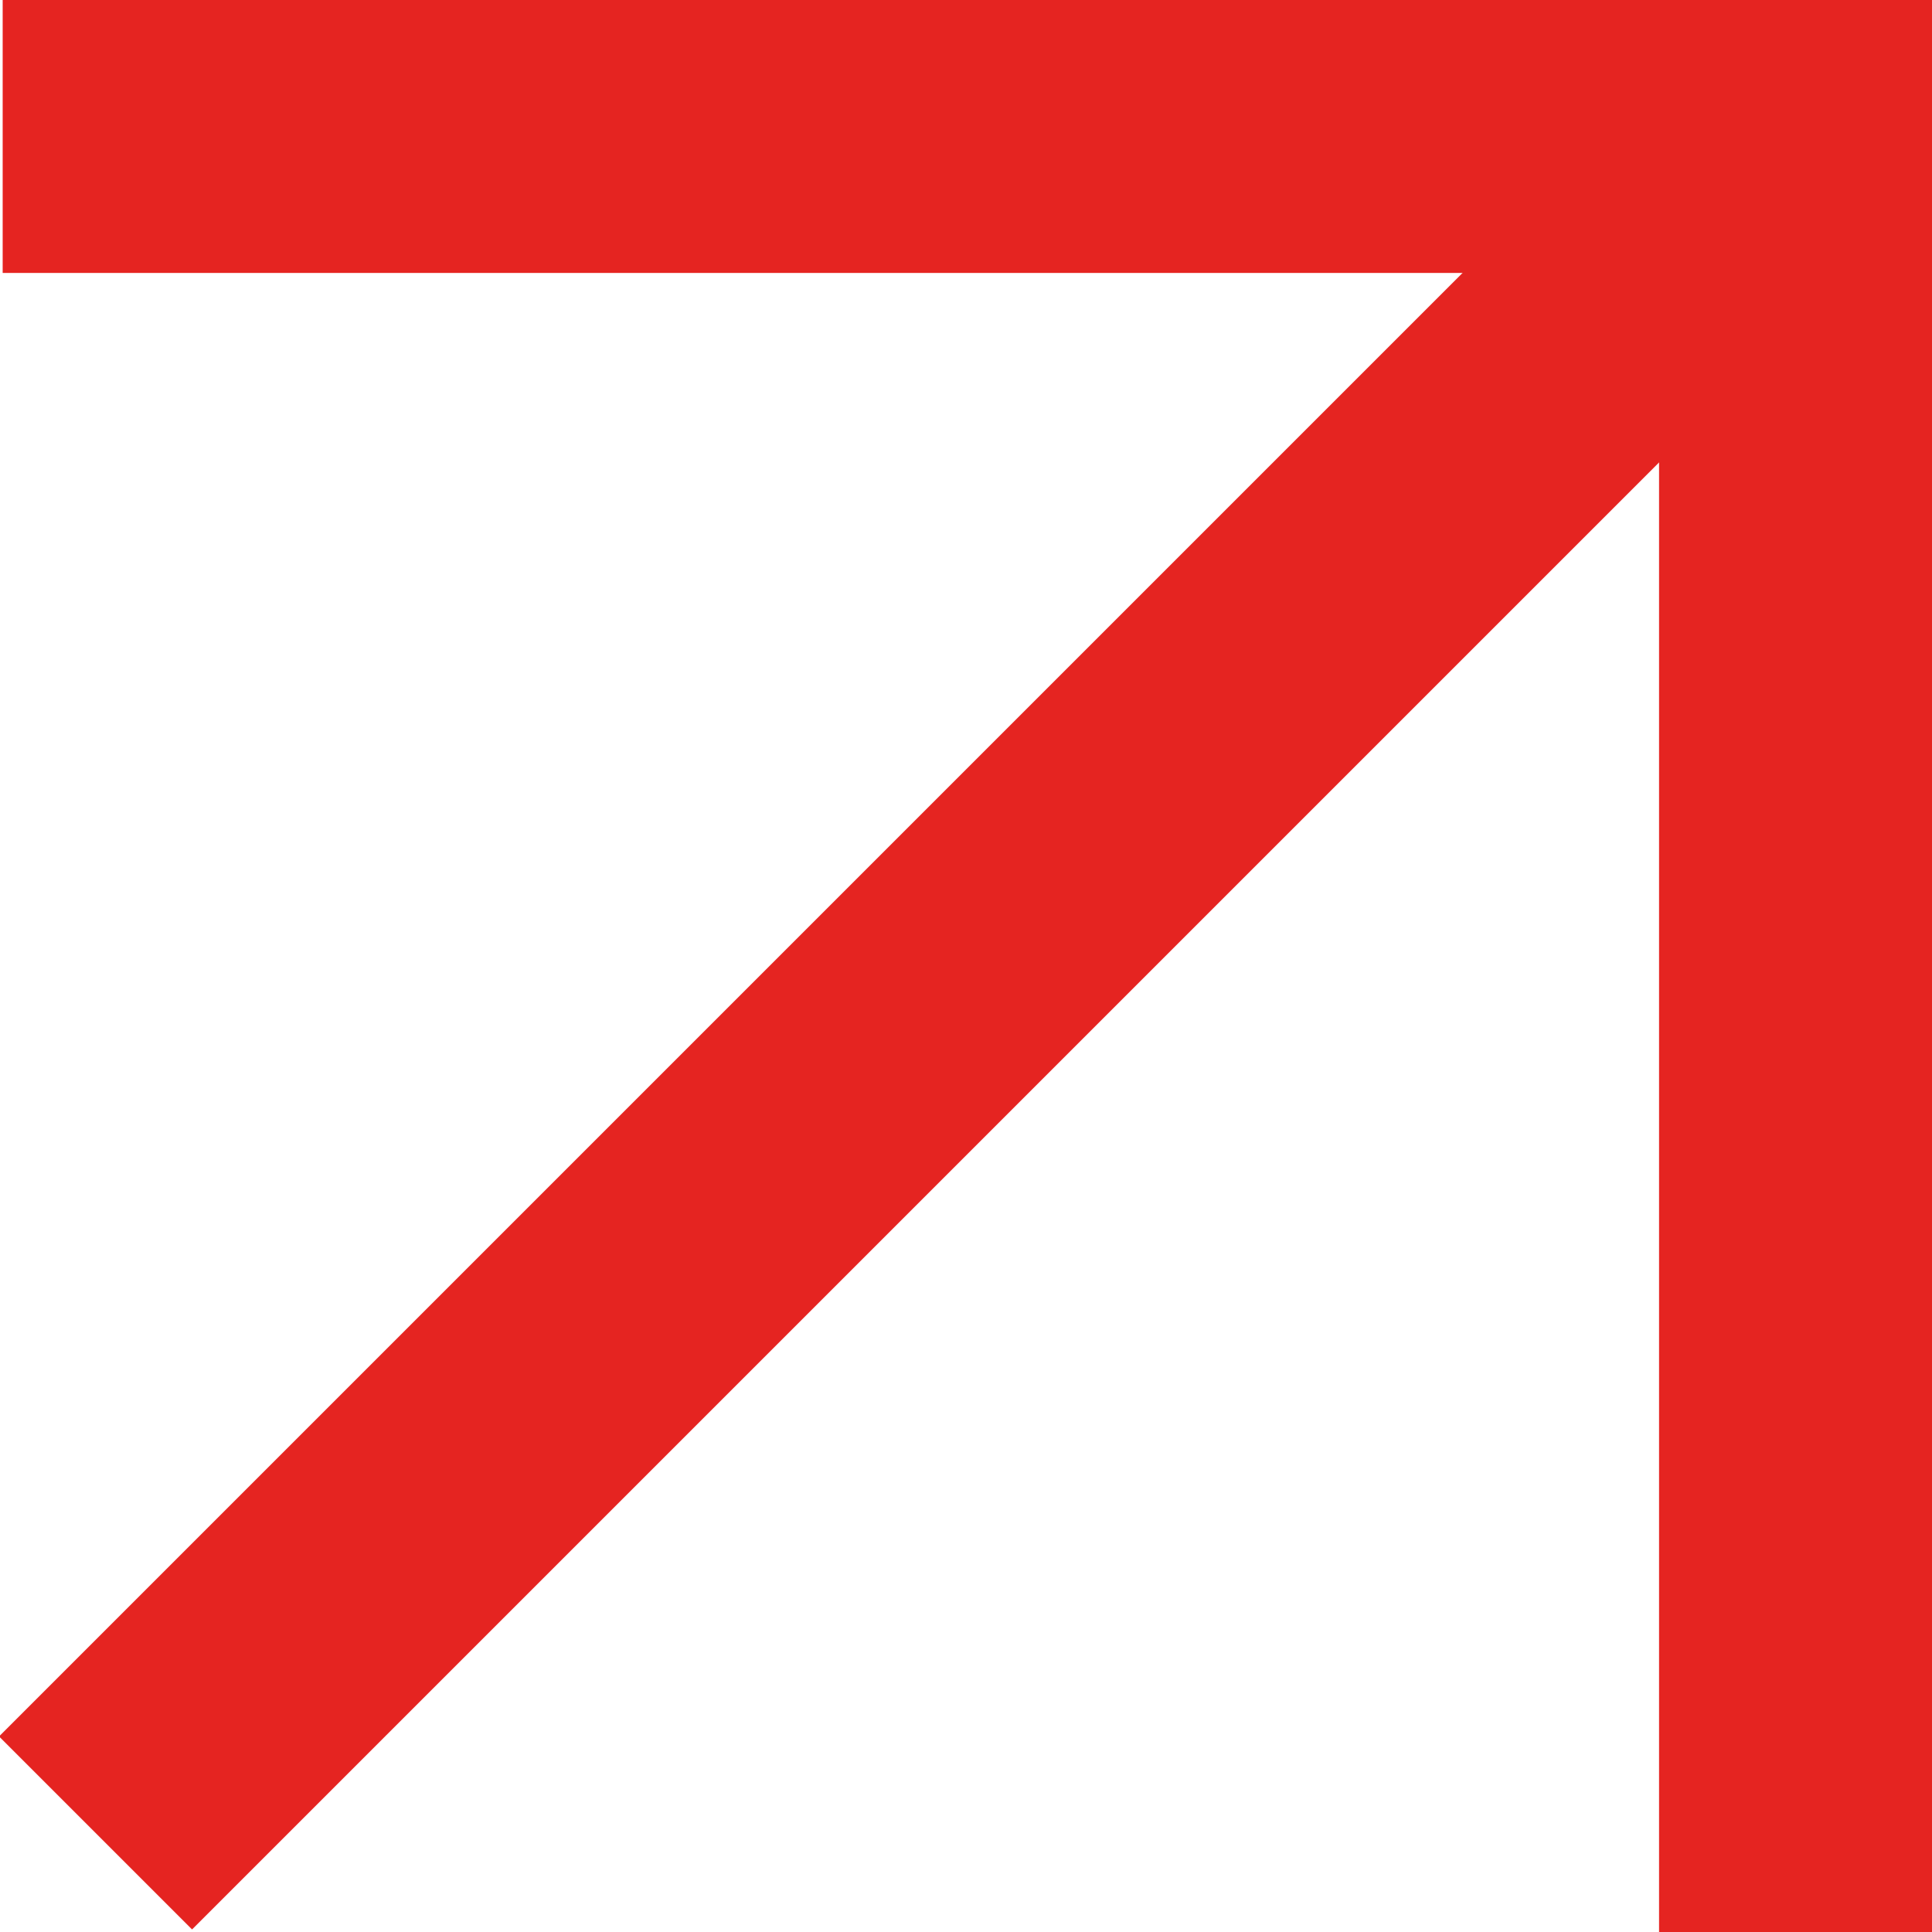
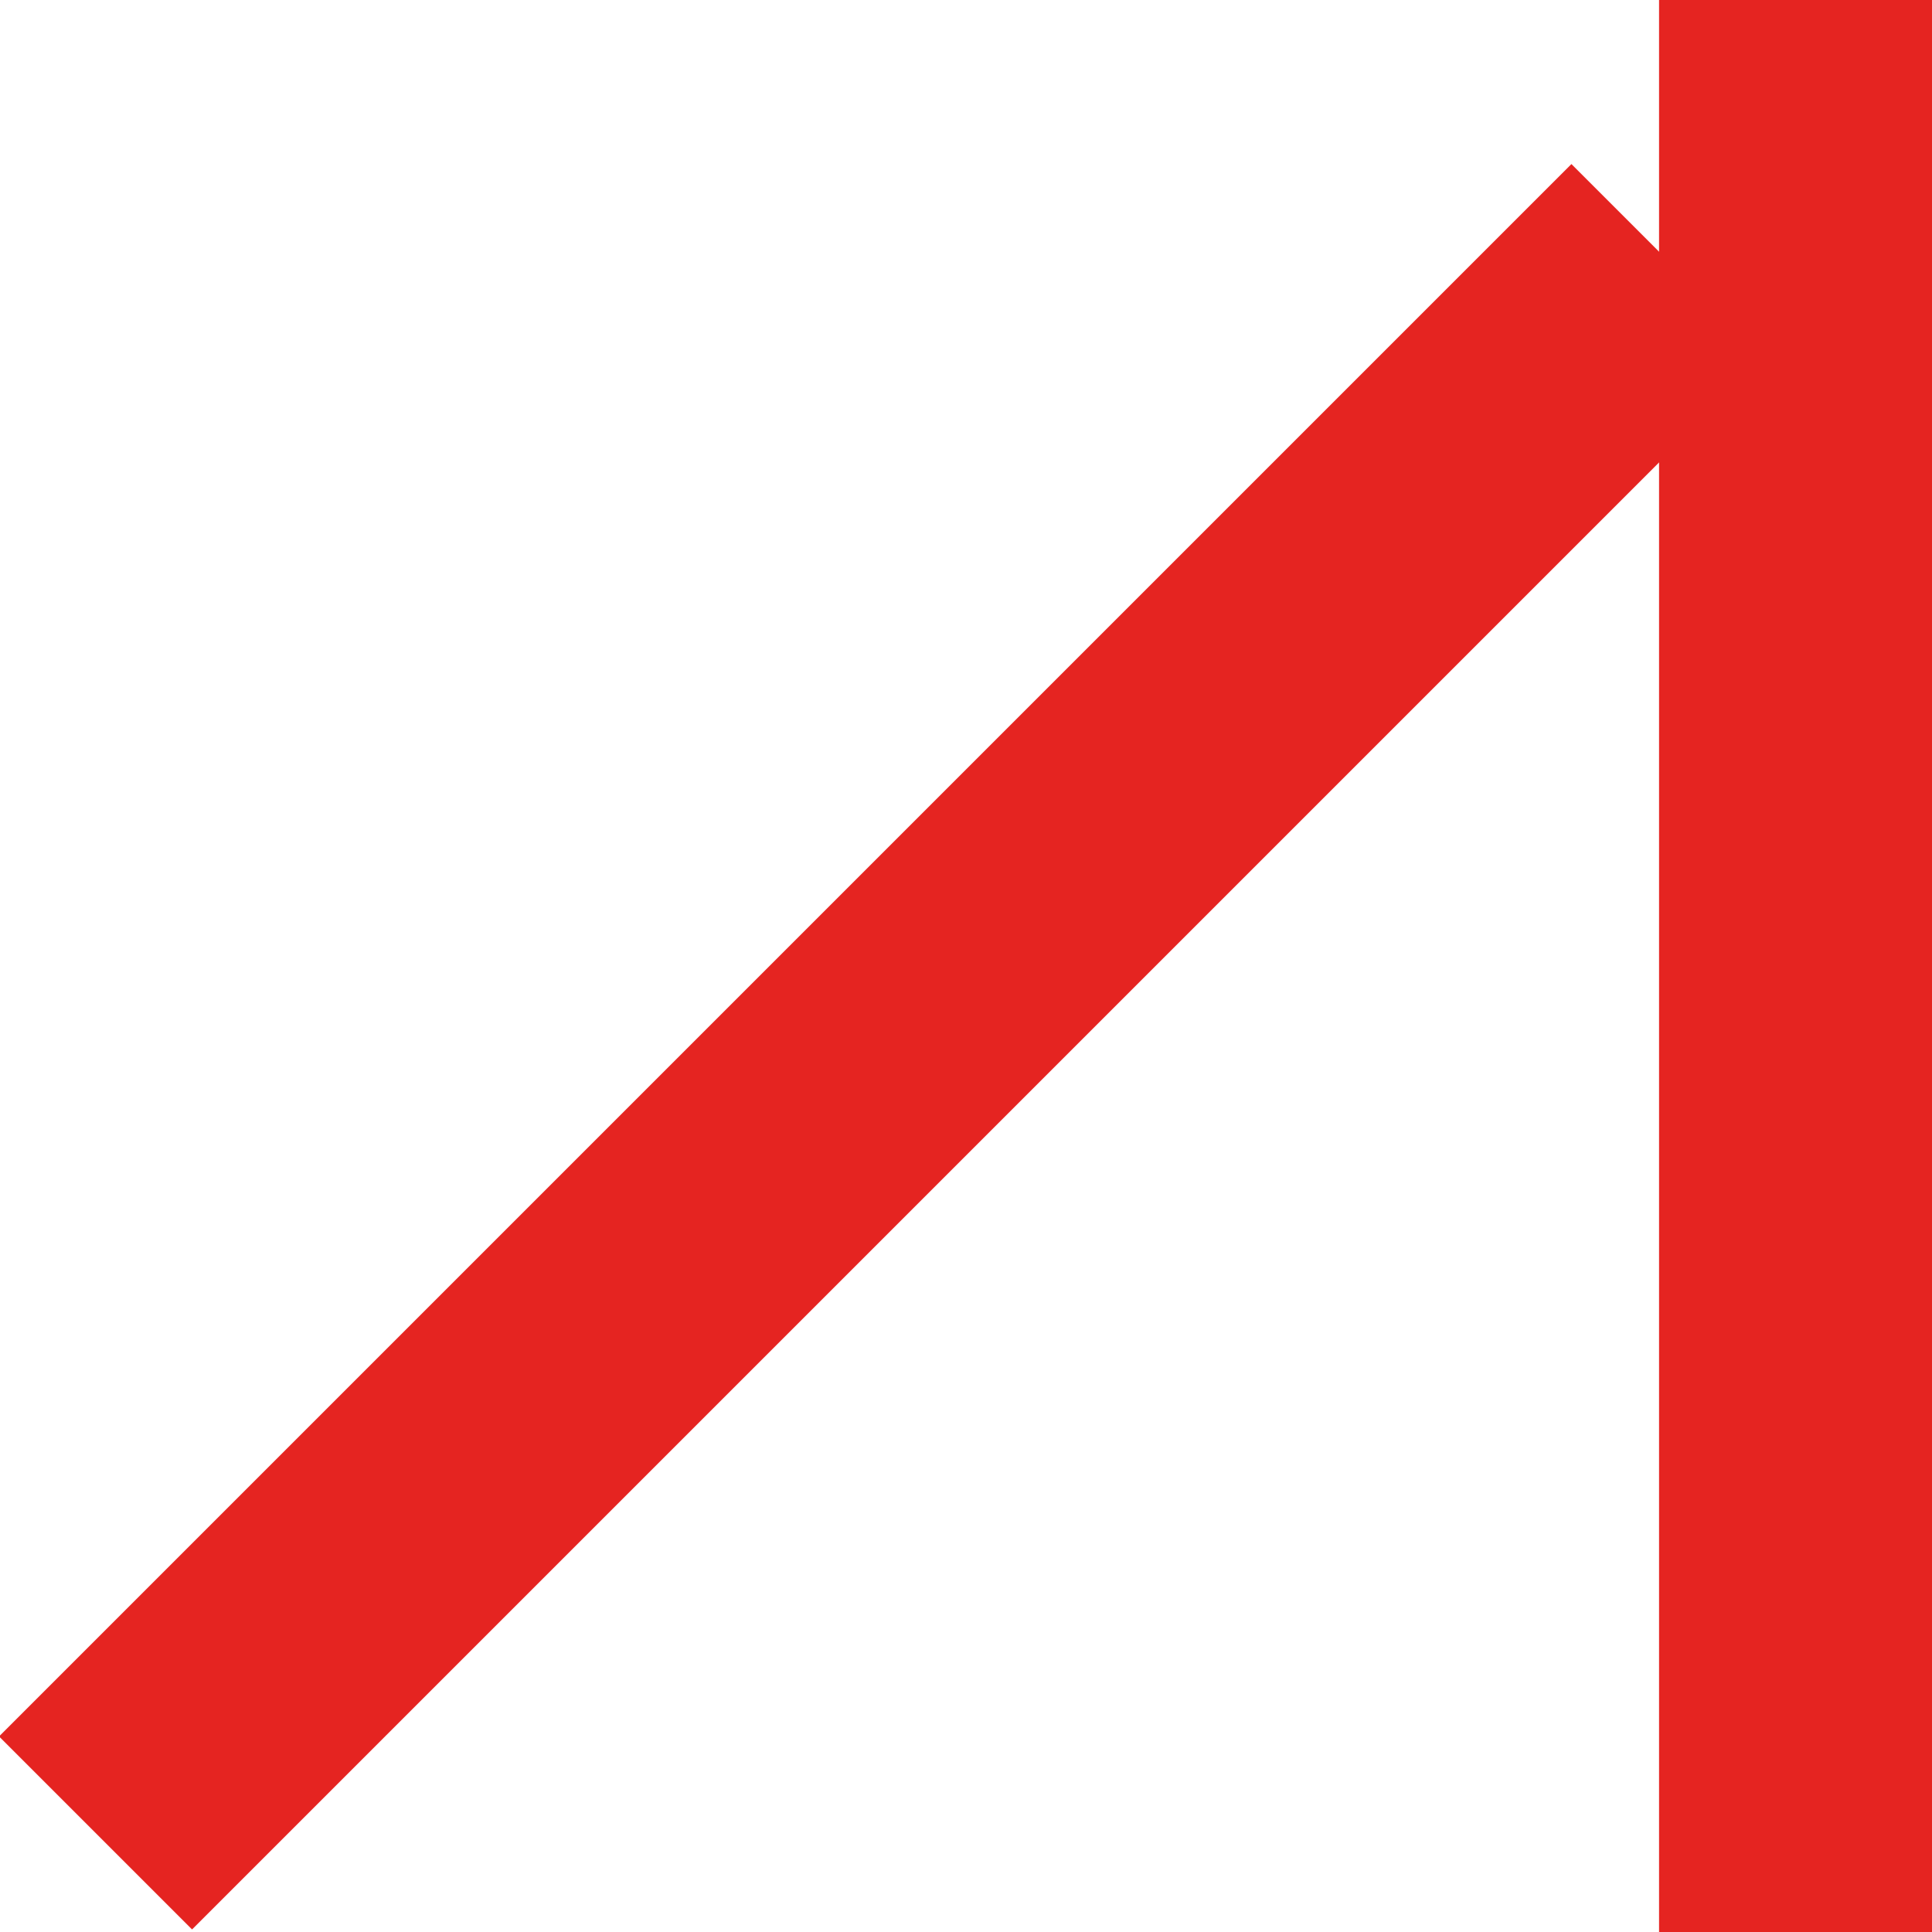
<svg xmlns="http://www.w3.org/2000/svg" id="Laag_2" data-name="Laag 2" viewBox="0 0 7.22 7.22">
  <defs>
    <style>
      .cls-1 {
        fill: #e52421;
      }
    </style>
  </defs>
  <g id="Laag_1-2" data-name="Laag 1">
    <rect class="cls-1" x="6.2" width="1.02" height="7.22" />
-     <rect class="cls-1" x="3.11" y="-3.1" width="1.02" height="7.22" transform="translate(4.13 -3.11) rotate(90)" />
    <rect class="cls-1" x="2.79" y="-.24" width="1.02" height="8.31" transform="translate(3.73 -1.19) rotate(45)" />
  </g>
</svg>